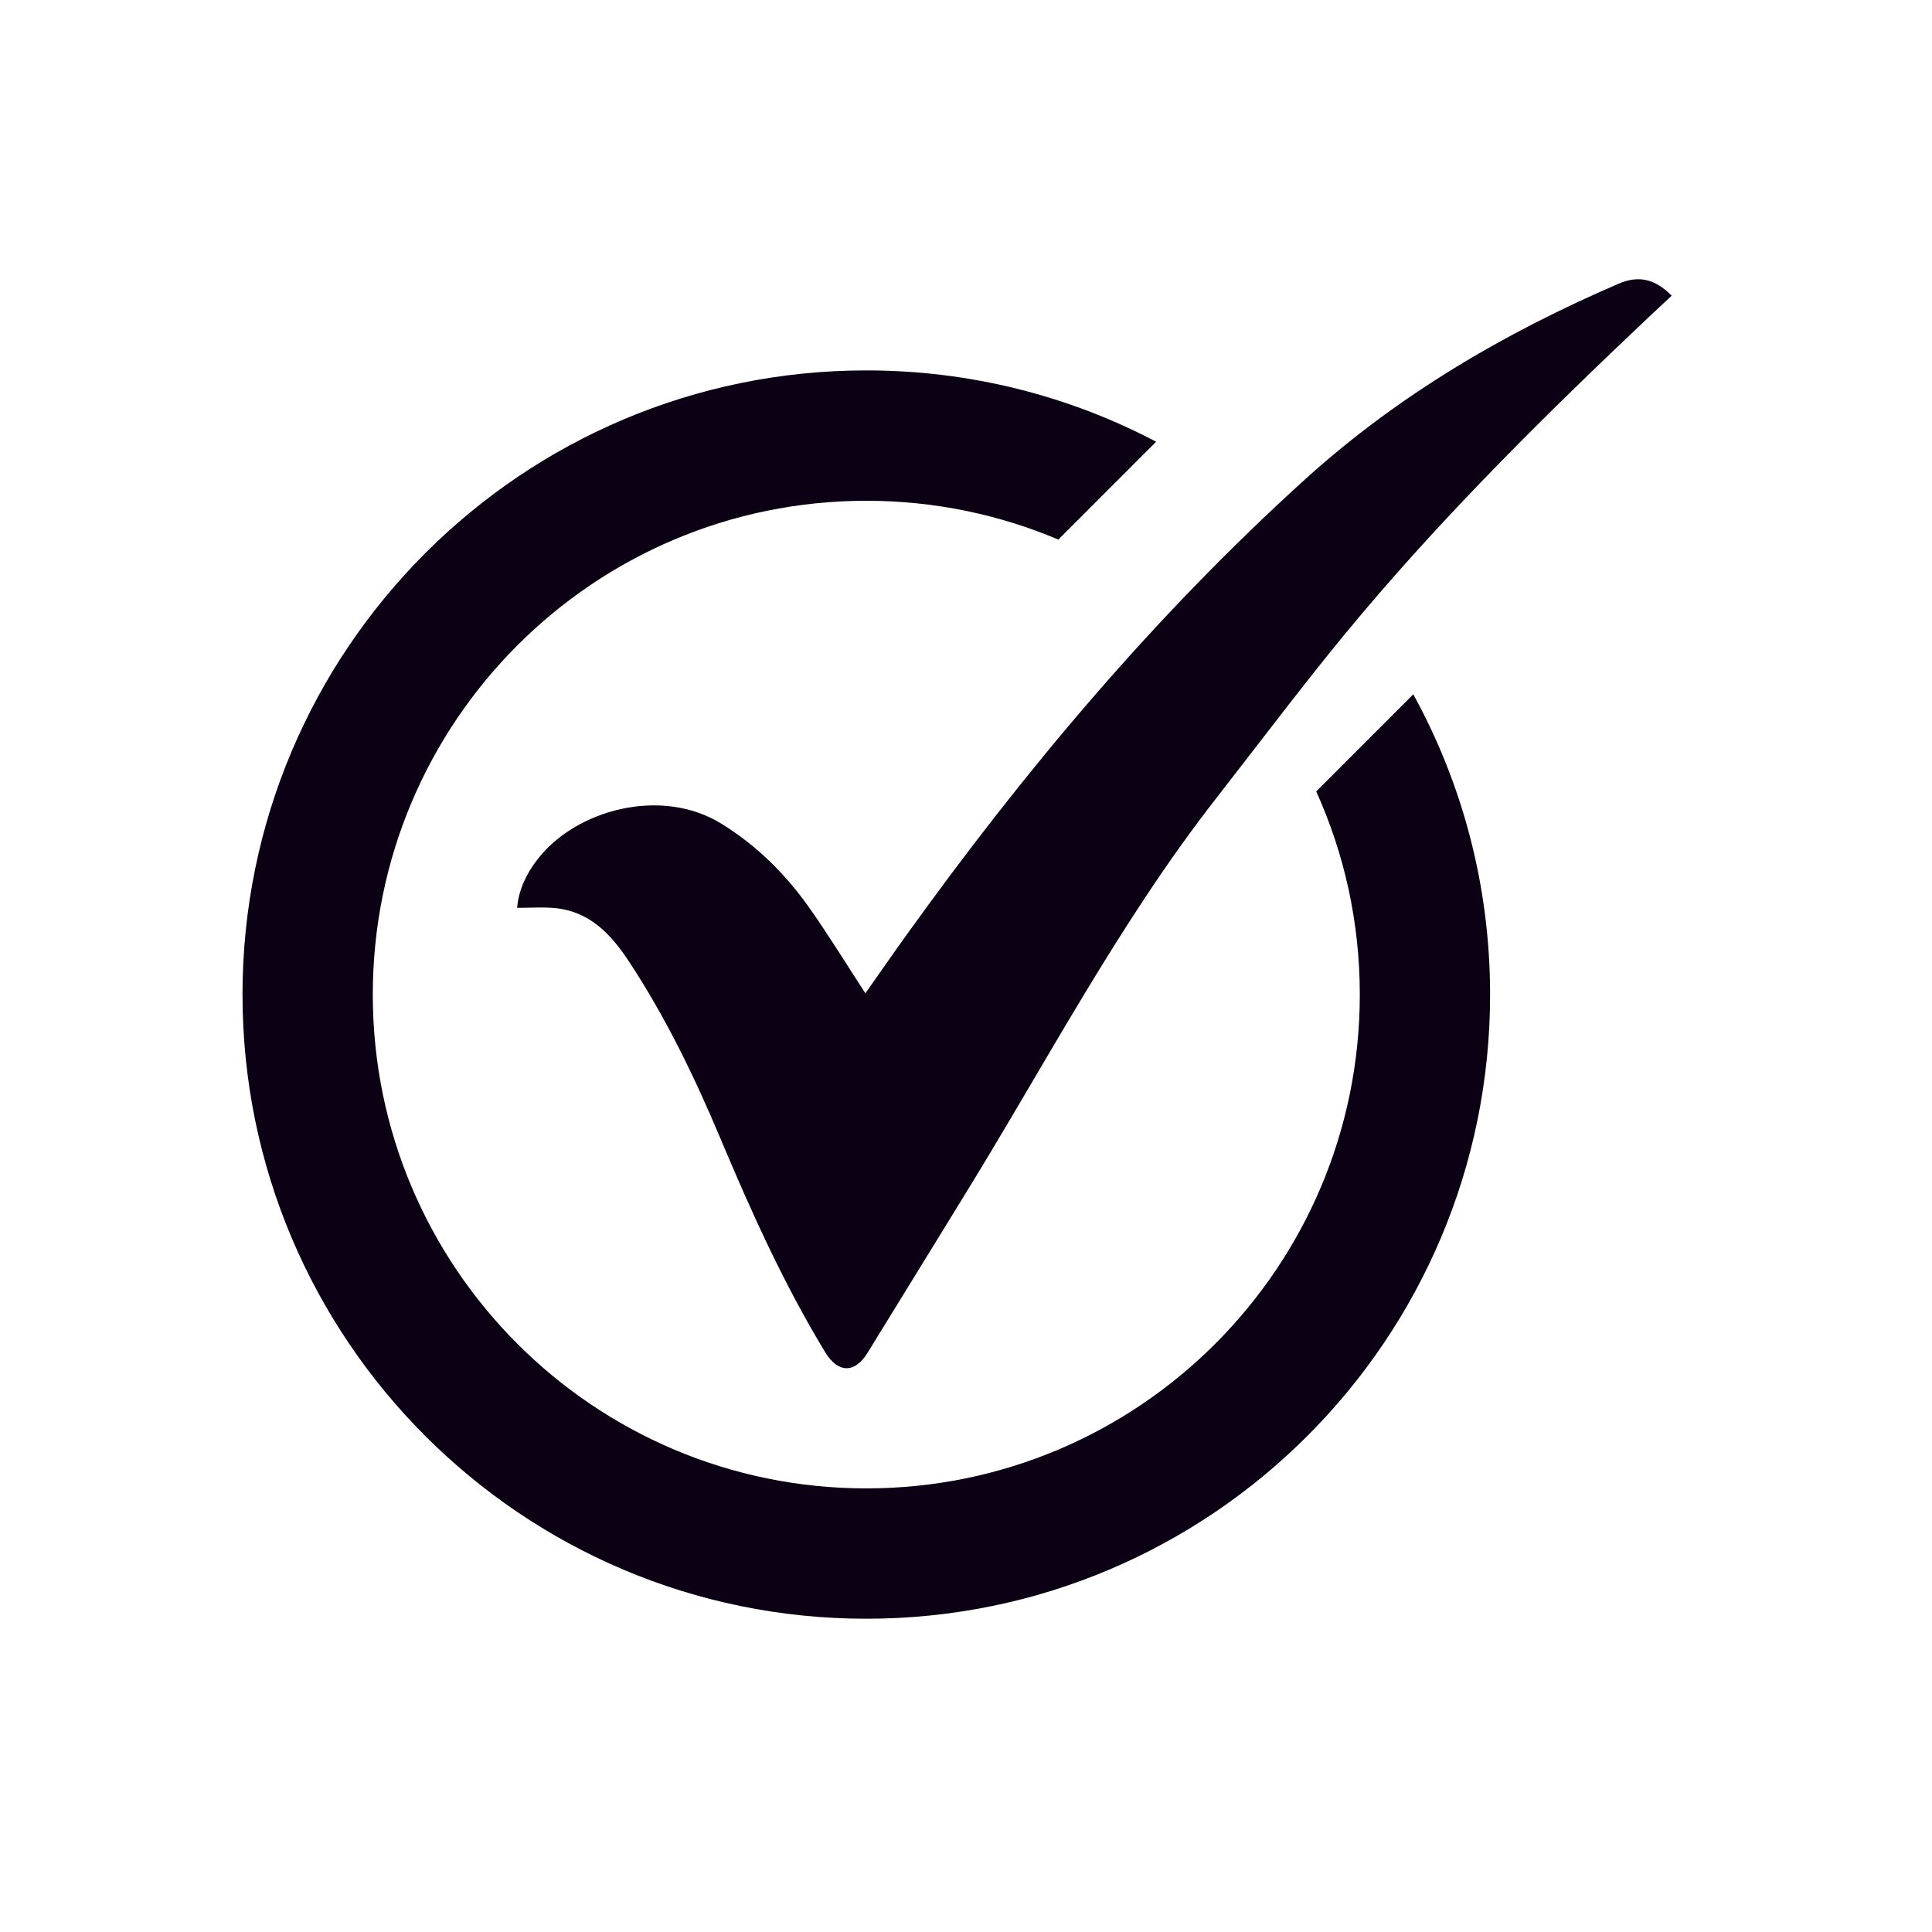
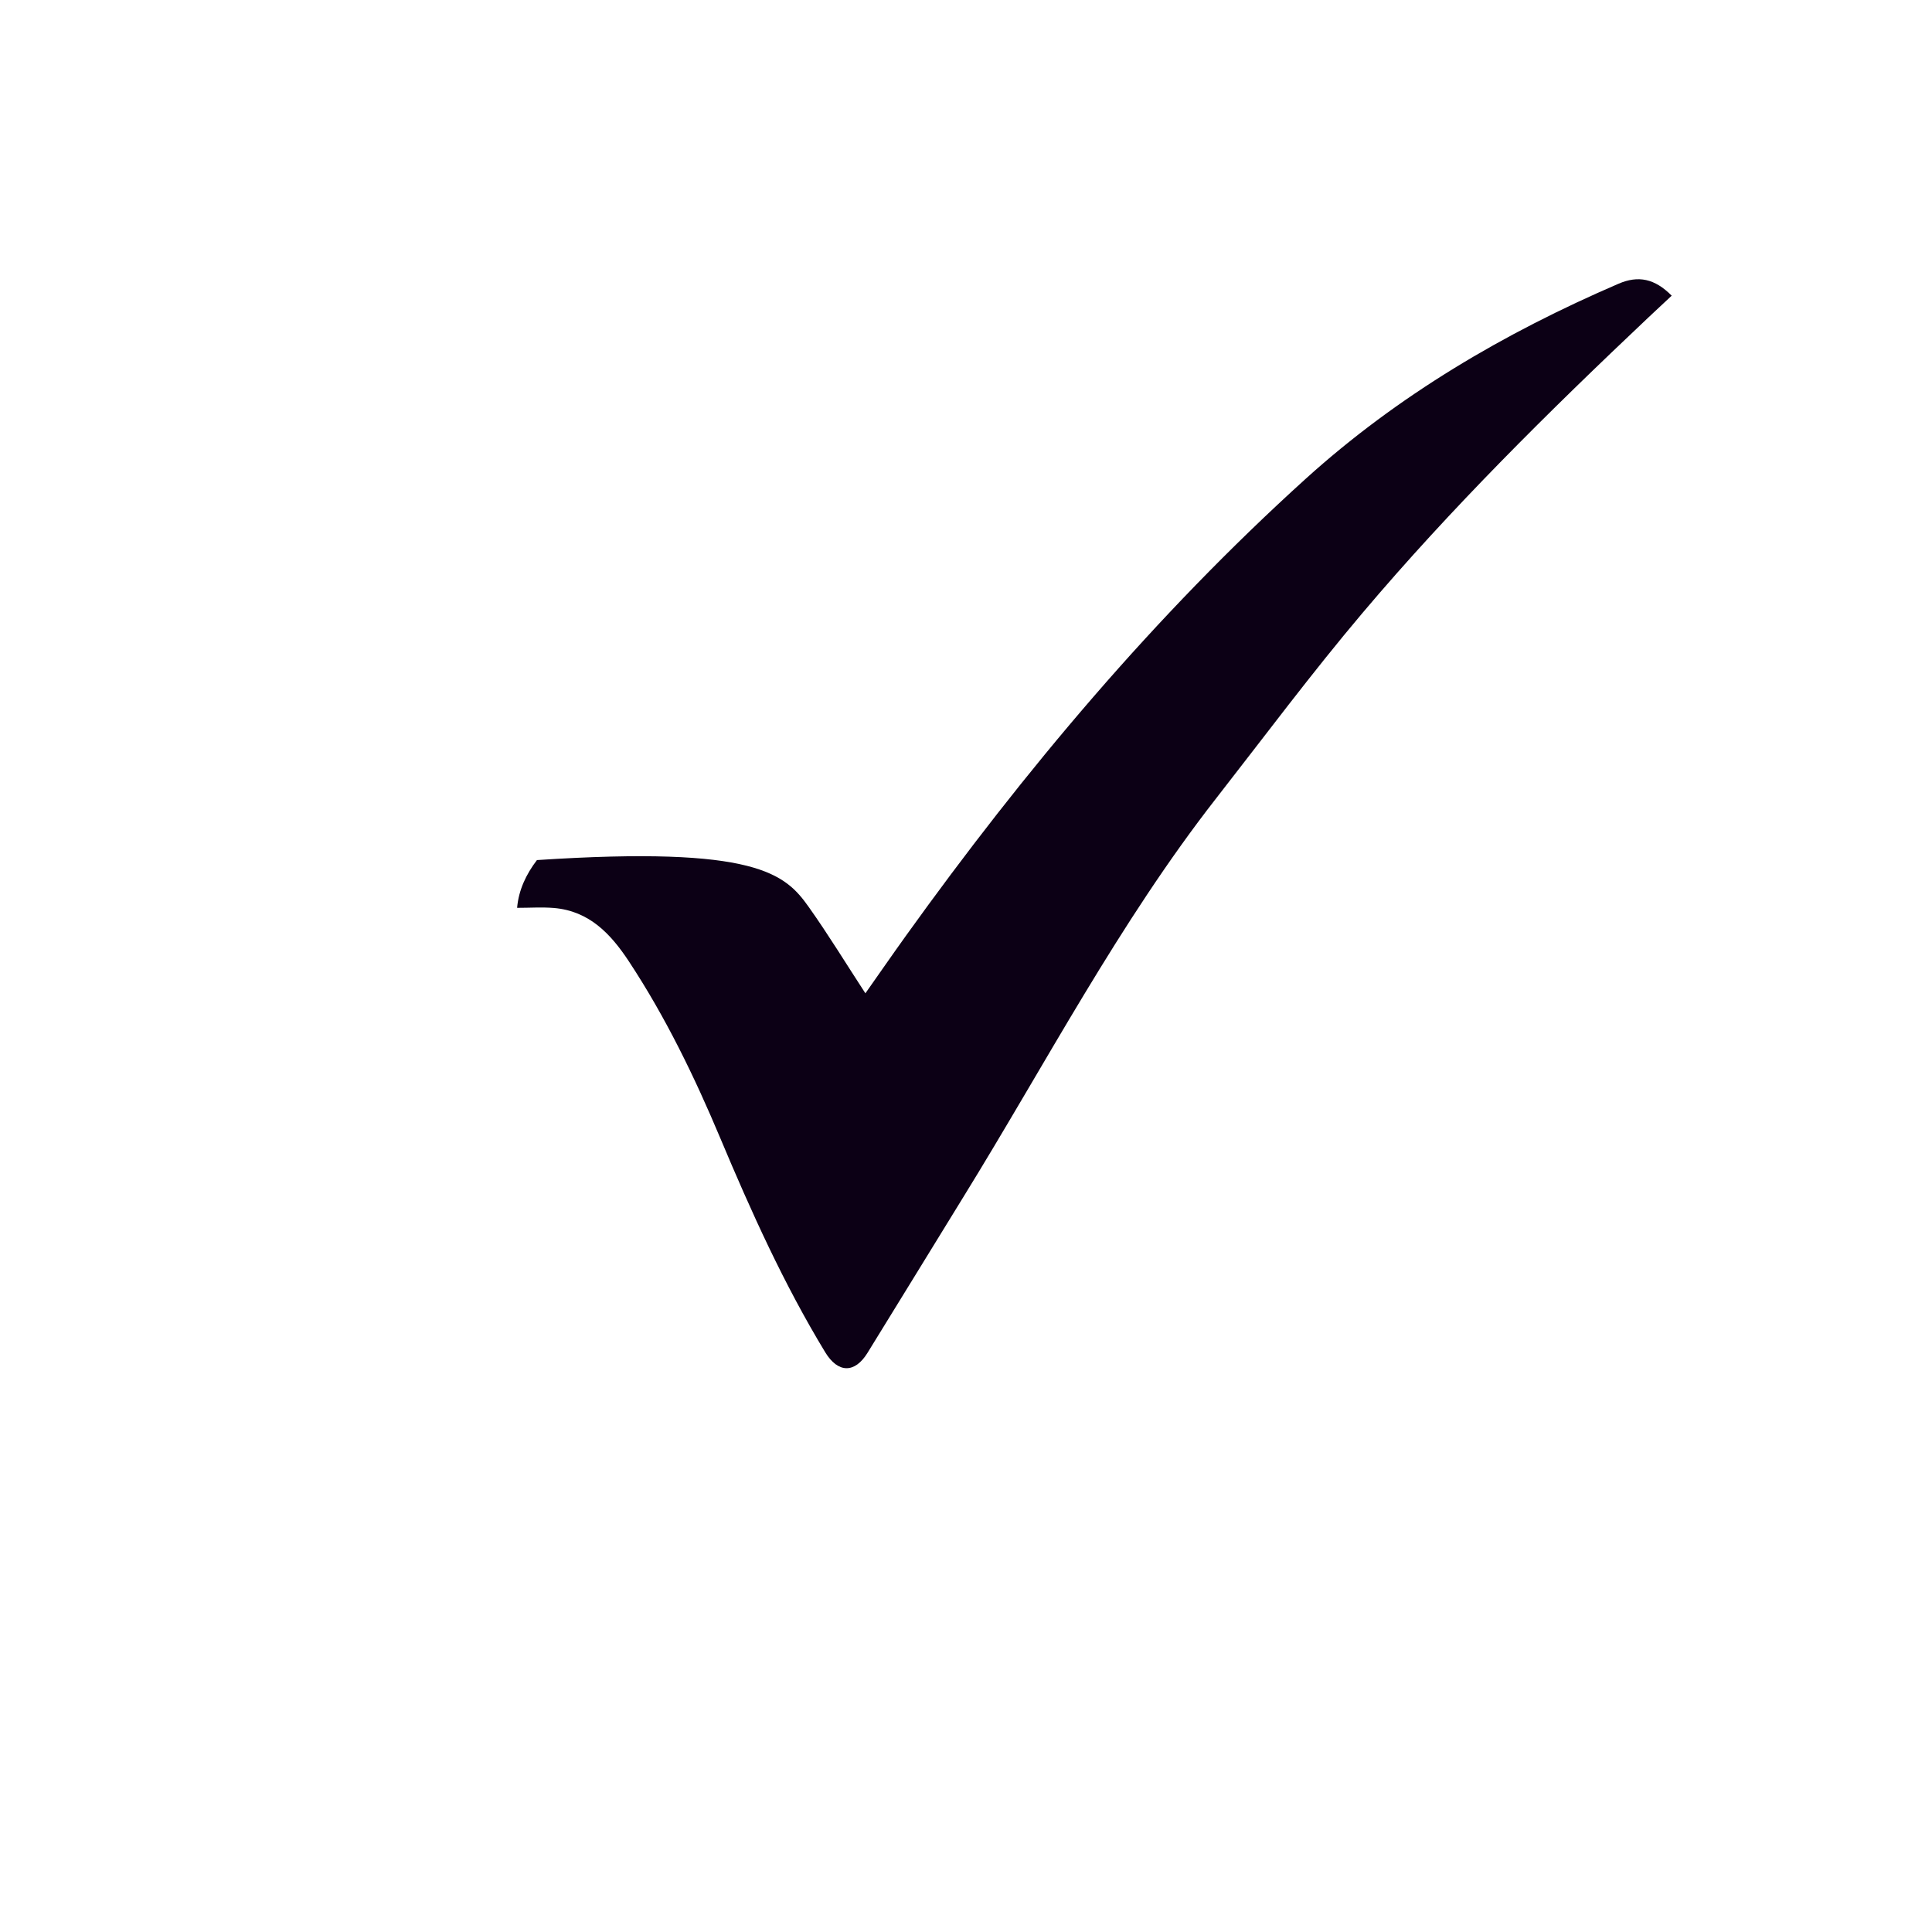
<svg xmlns="http://www.w3.org/2000/svg" version="1.2" preserveAspectRatio="xMidYMid meet" height="1080" viewBox="0 0 810 810" zoomAndPan="magnify" width="1080">
  <defs>
    <clipPath id="1a6d2fe2e1">
-       <path d="M 101.332 155 L 625 155 L 625 678.664 L 101.332 678.664 Z M 101.332 155" />
-     </clipPath>
+       </clipPath>
  </defs>
  <g id="80edfeb06a">
-     <path d="M 216.801 380.617 C 217.441 373.176 220.547 366.59 225.117 360.59 C 241.195 339.438 277.242 329.746 302.461 345.348 C 317.312 354.539 329.227 366.363 339.137 380.355 C 347.375 391.977 354.812 404.172 362.82 416.449 C 368.414 408.508 374.055 400.348 379.84 392.289 C 429.512 323.078 484.051 258.109 547.316 200.828 C 586.125 165.703 630.656 139.598 678.57 118.961 C 686.852 115.391 693.754 116.781 700.859 123.965 C 697.609 127 694.375 130 691.16 133.039 C 649.316 172.57 608.379 213.023 571.215 257.012 C 549.945 282.172 530.227 308.645 509.938 334.629 C 469.082 386.953 438.508 445.812 403.781 502.043 C 390.383 523.75 377.102 545.543 363.676 567.238 C 358.344 575.863 351.324 575.742 345.969 566.93 C 328.605 538.328 314.906 507.938 301.973 477.145 C 291.168 451.434 279.027 426.355 263.617 402.992 C 255.988 391.441 247.004 381.938 232.234 380.676 C 227.246 380.262 222.18 380.617 216.801 380.617 Z M 216.801 380.617" style="stroke:none;fill-rule:nonzero;fill:#0c0015;fill-opacity:1;" />
+     <path d="M 216.801 380.617 C 217.441 373.176 220.547 366.59 225.117 360.59 C 317.312 354.539 329.227 366.363 339.137 380.355 C 347.375 391.977 354.812 404.172 362.82 416.449 C 368.414 408.508 374.055 400.348 379.84 392.289 C 429.512 323.078 484.051 258.109 547.316 200.828 C 586.125 165.703 630.656 139.598 678.57 118.961 C 686.852 115.391 693.754 116.781 700.859 123.965 C 697.609 127 694.375 130 691.16 133.039 C 649.316 172.57 608.379 213.023 571.215 257.012 C 549.945 282.172 530.227 308.645 509.938 334.629 C 469.082 386.953 438.508 445.812 403.781 502.043 C 390.383 523.75 377.102 545.543 363.676 567.238 C 358.344 575.863 351.324 575.742 345.969 566.93 C 328.605 538.328 314.906 507.938 301.973 477.145 C 291.168 451.434 279.027 426.355 263.617 402.992 C 255.988 391.441 247.004 381.938 232.234 380.676 C 227.246 380.262 222.18 380.617 216.801 380.617 Z M 216.801 380.617" style="stroke:none;fill-rule:nonzero;fill:#0c0015;fill-opacity:1;" />
    <g clip-path="url(#1a6d2fe2e1)" clip-rule="nonzero">
      <path d="M 592.527 291.094 L 551.828 331.816 C 563.586 357.789 570.105 386.617 570.105 416.984 C 570.105 531.336 477.484 624.016 363.203 624.016 C 248.918 624.016 156.297 531.336 156.297 416.984 C 156.297 302.633 248.918 209.953 363.203 209.953 C 391.773 209.953 418.969 215.75 443.711 226.219 L 484.707 185.195 C 448.41 166.094 407.055 155.293 363.203 155.293 C 218.762 155.293 101.672 272.457 101.672 416.984 C 101.672 561.512 218.762 678.664 363.203 678.664 C 507.641 678.664 624.73 561.5 624.73 416.973 C 624.73 371.352 613.055 328.438 592.527 291.094 Z M 592.527 291.094" style="stroke:none;fill-rule:nonzero;fill:#0c0015;fill-opacity:1;" />
    </g>
  </g>
</svg>